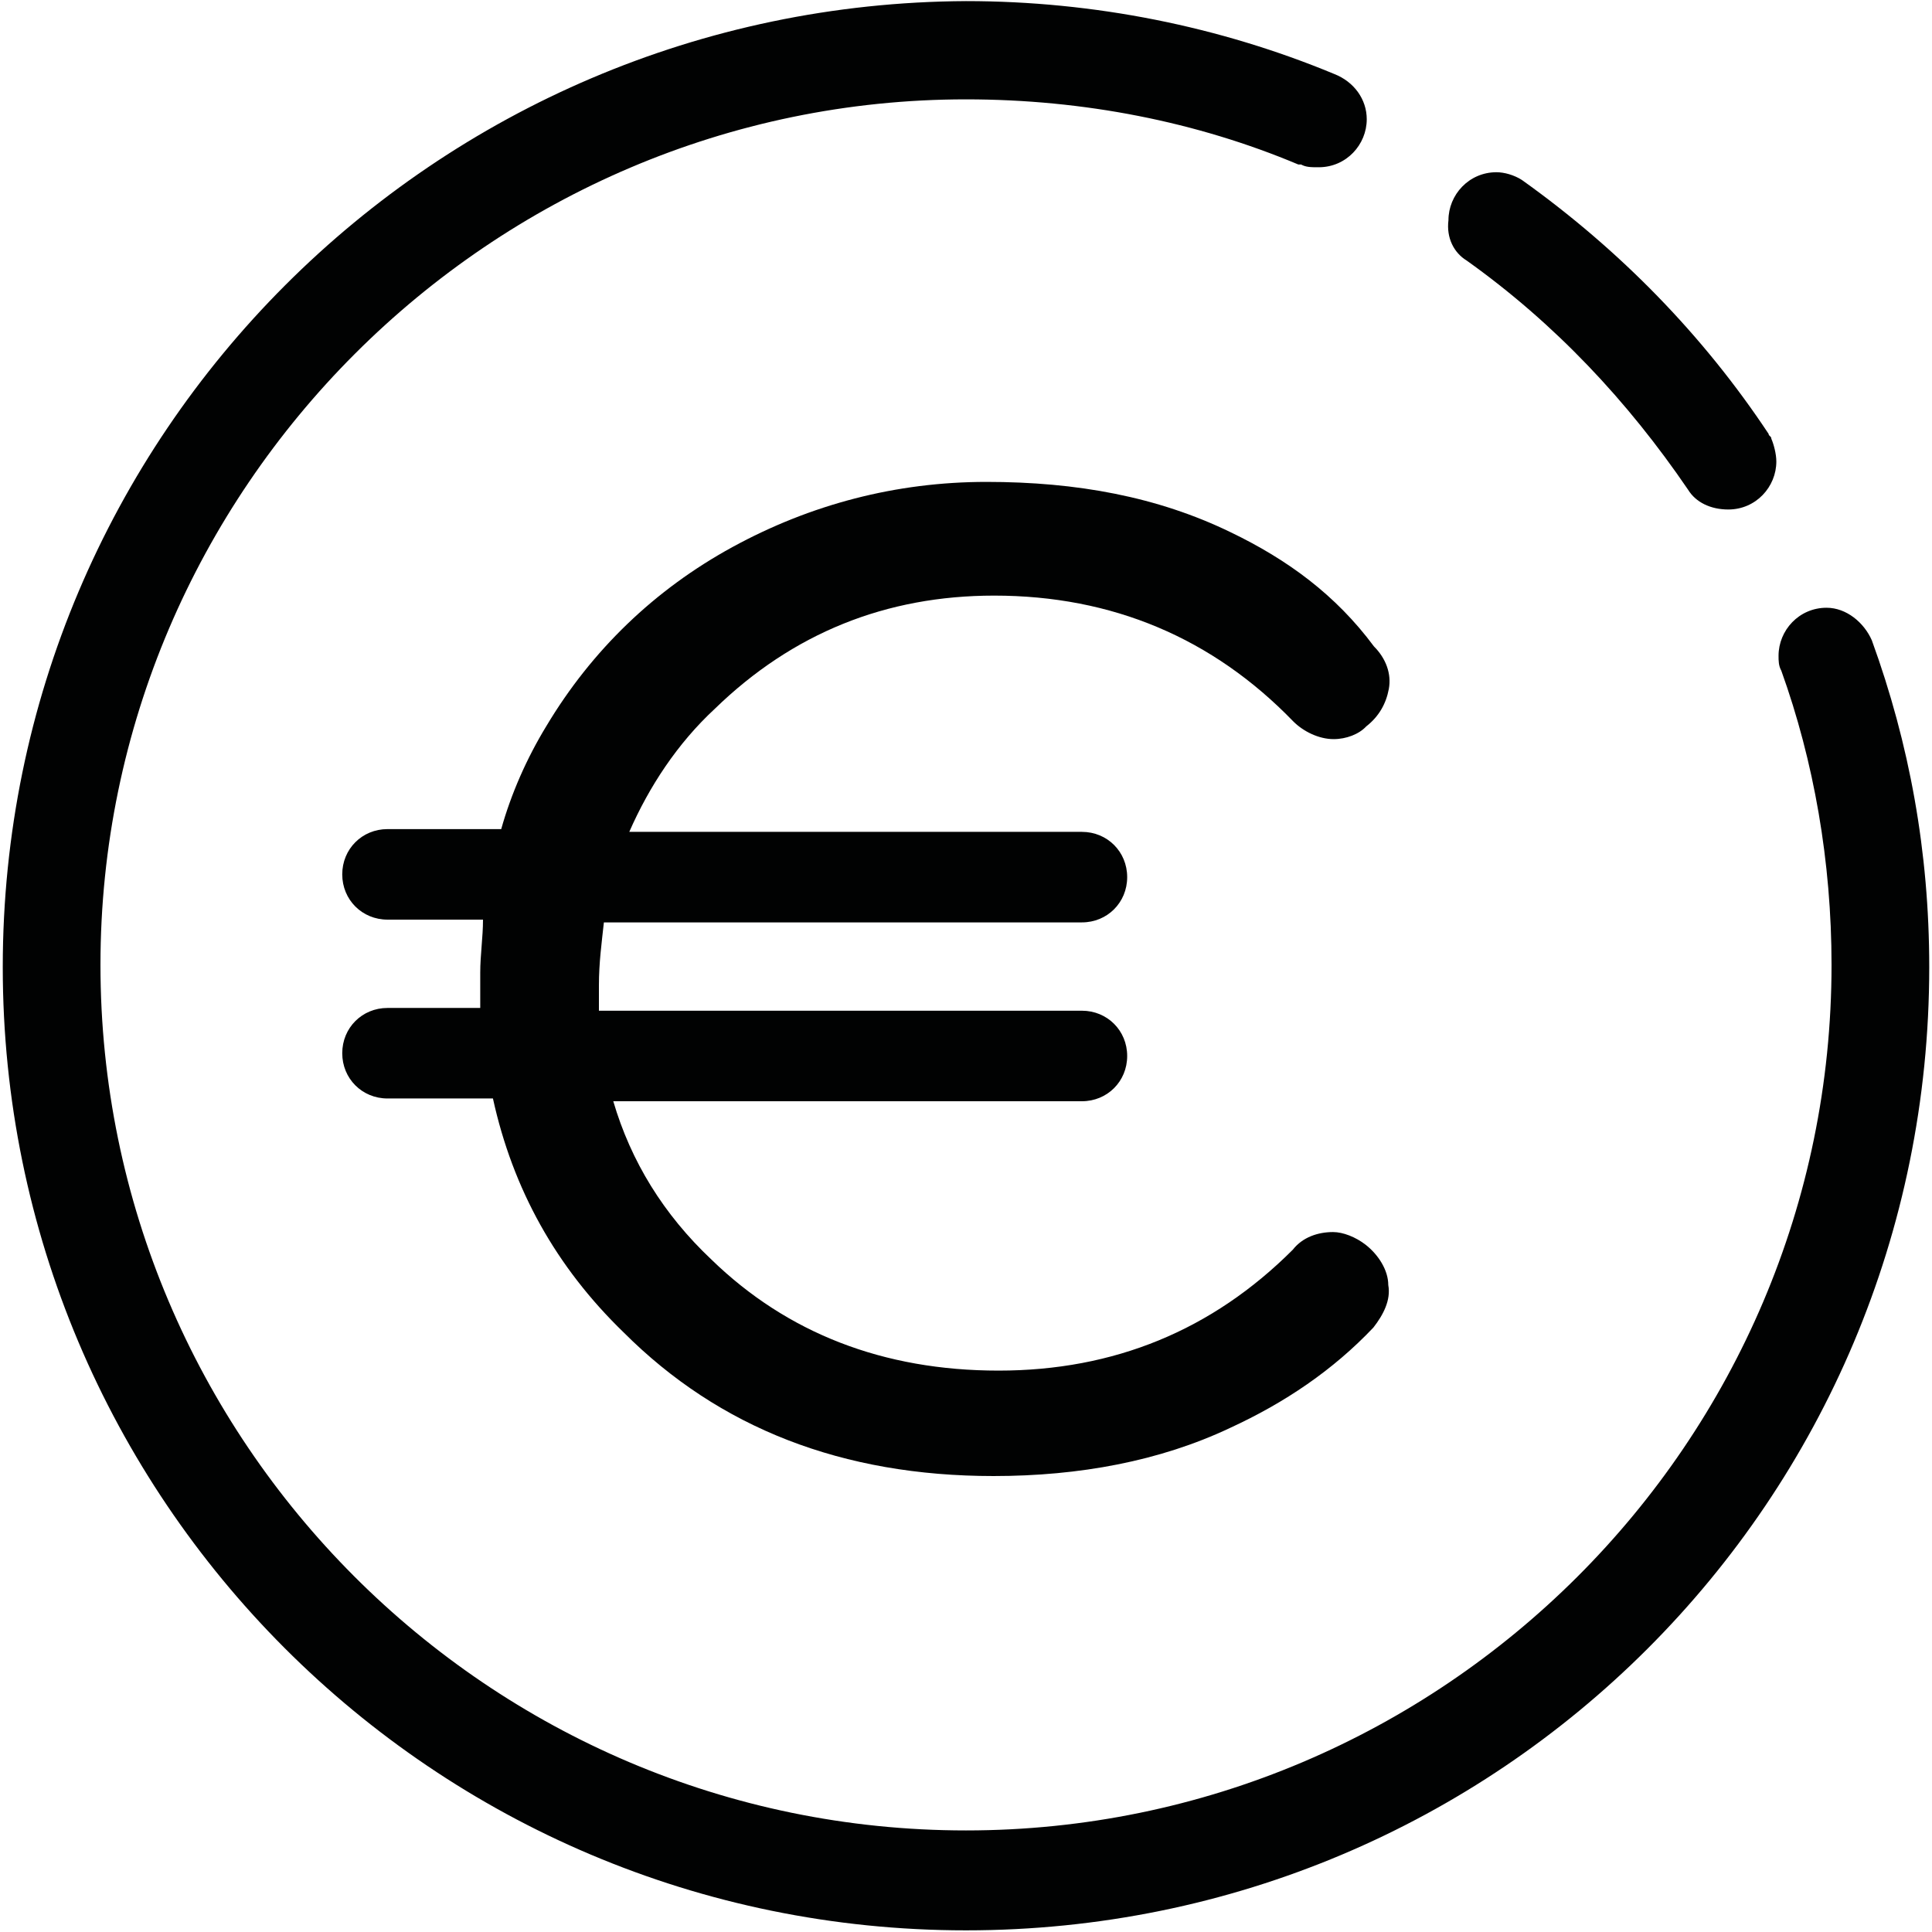
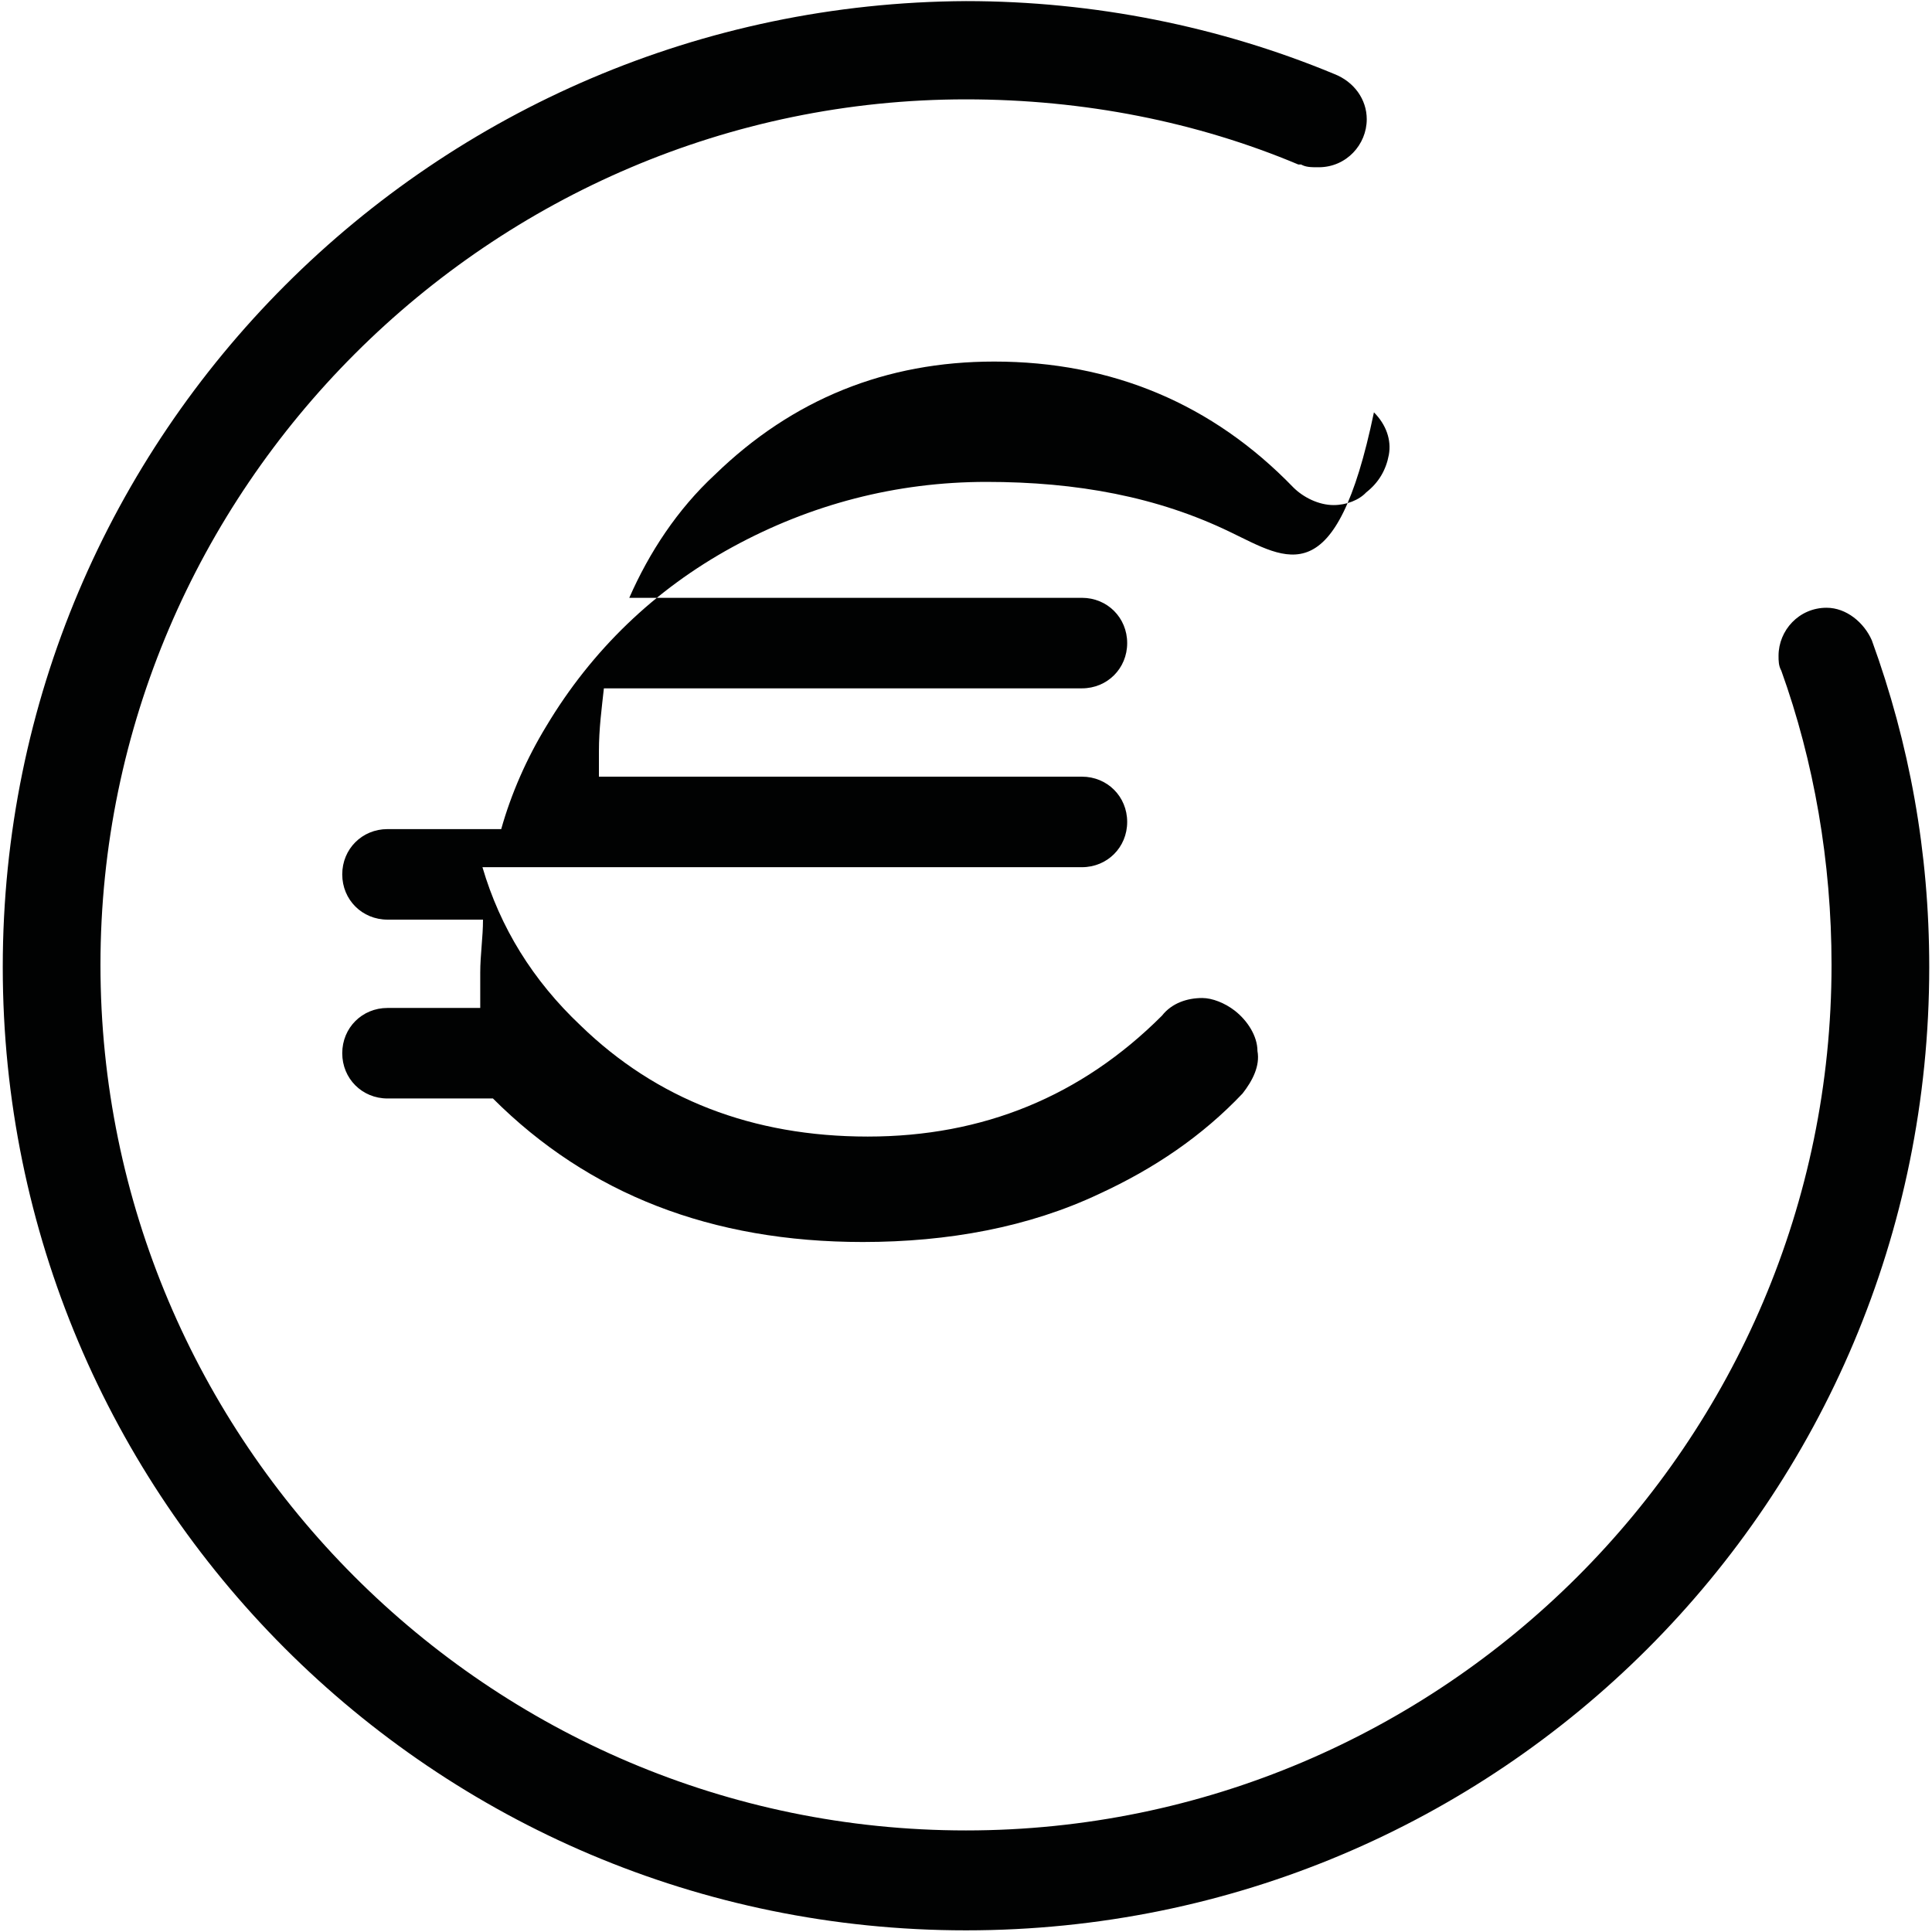
<svg xmlns="http://www.w3.org/2000/svg" version="1.1" id="Calque_1" x="0px" y="0px" viewBox="0 0 350 350" style="enable-background:new 0 0 350 350;" xml:space="preserve">
  <style type="text/css">
	.st0{fill:#010202;}
</style>
  <g>
-     <path class="st0" d="M265.7,47.2c16,11.4,29.2,25.5,40.1,41.5l0,0c1.4,2.3,4.1,3.6,7.3,3.6c5,0,8.7-4.1,8.7-8.7   c0-1.4-0.5-3.2-0.9-4.1l0,0l0,0c0-0.5-0.5-0.5-0.5-0.9c-11.8-17.8-26.9-33.3-44.7-46l0,0c-1.4-0.9-3.2-1.4-4.6-1.4   c-5,0-8.7,4.1-8.7,8.7C262,43.1,263.4,45.8,265.7,47.2z" />
    <path class="st0" d="M339.1,116L339.1,116c-1.4-3.2-4.6-5.9-8.2-5.9c-5,0-8.7,4.1-8.7,8.7c0,0.9,0,1.8,0.5,2.7   c5.9,16.4,9.1,34.6,9.1,53.3c0,86.6-70.6,156.8-156.8,156.8c-86.6,0-156.8-70.6-156.8-156.8S88.9,18,175,18   c21.4,0,41.9,4.1,60.2,11.8l0,0h0.5l0,0c0.9,0.5,1.8,0.5,3.2,0.5c5,0,8.7-4.1,8.7-8.7c0-3.6-2.3-6.8-5.9-8.2l0,0   C221,4.8,198.2,0.2,175,0.2C78.8,0.7,0.5,78.6,0.5,175.2c0,96.2,77.9,174.5,174.5,174.5s174.5-77.9,174.5-174.5   C349.5,154.3,345.9,134.7,339.1,116z" />
-     <path class="st0" d="M222.9,96.4c-13.2-6.4-27.8-9.1-44.2-9.1c-16.4,0-31.9,4.1-46,11.8s-25.5,18.7-33.7,32.4   c-3.6,5.9-6.4,12.3-8.2,18.7H70.2c-4.6,0-8.2,3.6-8.2,8.2l0,0c0,4.6,3.6,8.2,8.2,8.2h17.3c0,3.2-0.5,6.4-0.5,9.6c0,2.3,0,4.1,0,6.4   H70.2c-4.6,0-8.2,3.6-8.2,8.2l0,0c0,4.6,3.6,8.2,8.2,8.2h19.1c3.6,16.4,11.4,30.5,23.7,42.4c17.3,17.3,39.6,26,67,26   c15.5,0,30.1-2.7,42.8-8.7c10-4.6,18.7-10.5,26-18.2c1.8-2.3,3.2-5,2.7-7.7c0-2.7-1.8-5.5-4.1-7.3c-1.8-1.4-4.1-2.3-5.9-2.3   c-2.7,0-5.5,0.9-7.3,3.2c-14.6,14.6-32.4,21.9-53.3,21.9s-38.3-6.8-52-20.1c-8.7-8.2-14.6-17.8-17.8-28.7H196   c4.6,0,8.2-3.6,8.2-8.2l0,0c0-4.6-3.6-8.2-8.2-8.2h-87.5c0-1.4,0-3.2,0-4.6c0-4.1,0.5-7.7,0.9-11.4H196c4.6,0,8.2-3.6,8.2-8.2l0,0   c0-4.6-3.6-8.2-8.2-8.2h-82c3.6-8.2,8.7-16,15.5-22.3c14.1-13.7,31-20.5,50.6-20.5c21.4,0,39.6,7.7,54.2,22.8   c1.8,1.8,4.6,3.2,7.3,3.2c2.3,0,4.6-0.9,5.9-2.3l0,0c2.3-1.8,3.6-4.1,4.1-6.8c0.5-2.7-0.5-5.5-2.7-7.7   C242,107.8,233.3,101.4,222.9,96.4z" />
+     <path class="st0" d="M222.9,96.4c-13.2-6.4-27.8-9.1-44.2-9.1c-16.4,0-31.9,4.1-46,11.8s-25.5,18.7-33.7,32.4   c-3.6,5.9-6.4,12.3-8.2,18.7H70.2c-4.6,0-8.2,3.6-8.2,8.2l0,0c0,4.6,3.6,8.2,8.2,8.2h17.3c0,3.2-0.5,6.4-0.5,9.6c0,2.3,0,4.1,0,6.4   H70.2c-4.6,0-8.2,3.6-8.2,8.2l0,0c0,4.6,3.6,8.2,8.2,8.2h19.1c17.3,17.3,39.6,26,67,26   c15.5,0,30.1-2.7,42.8-8.7c10-4.6,18.7-10.5,26-18.2c1.8-2.3,3.2-5,2.7-7.7c0-2.7-1.8-5.5-4.1-7.3c-1.8-1.4-4.1-2.3-5.9-2.3   c-2.7,0-5.5,0.9-7.3,3.2c-14.6,14.6-32.4,21.9-53.3,21.9s-38.3-6.8-52-20.1c-8.7-8.2-14.6-17.8-17.8-28.7H196   c4.6,0,8.2-3.6,8.2-8.2l0,0c0-4.6-3.6-8.2-8.2-8.2h-87.5c0-1.4,0-3.2,0-4.6c0-4.1,0.5-7.7,0.9-11.4H196c4.6,0,8.2-3.6,8.2-8.2l0,0   c0-4.6-3.6-8.2-8.2-8.2h-82c3.6-8.2,8.7-16,15.5-22.3c14.1-13.7,31-20.5,50.6-20.5c21.4,0,39.6,7.7,54.2,22.8   c1.8,1.8,4.6,3.2,7.3,3.2c2.3,0,4.6-0.9,5.9-2.3l0,0c2.3-1.8,3.6-4.1,4.1-6.8c0.5-2.7-0.5-5.5-2.7-7.7   C242,107.8,233.3,101.4,222.9,96.4z" />
  </g>
</svg>